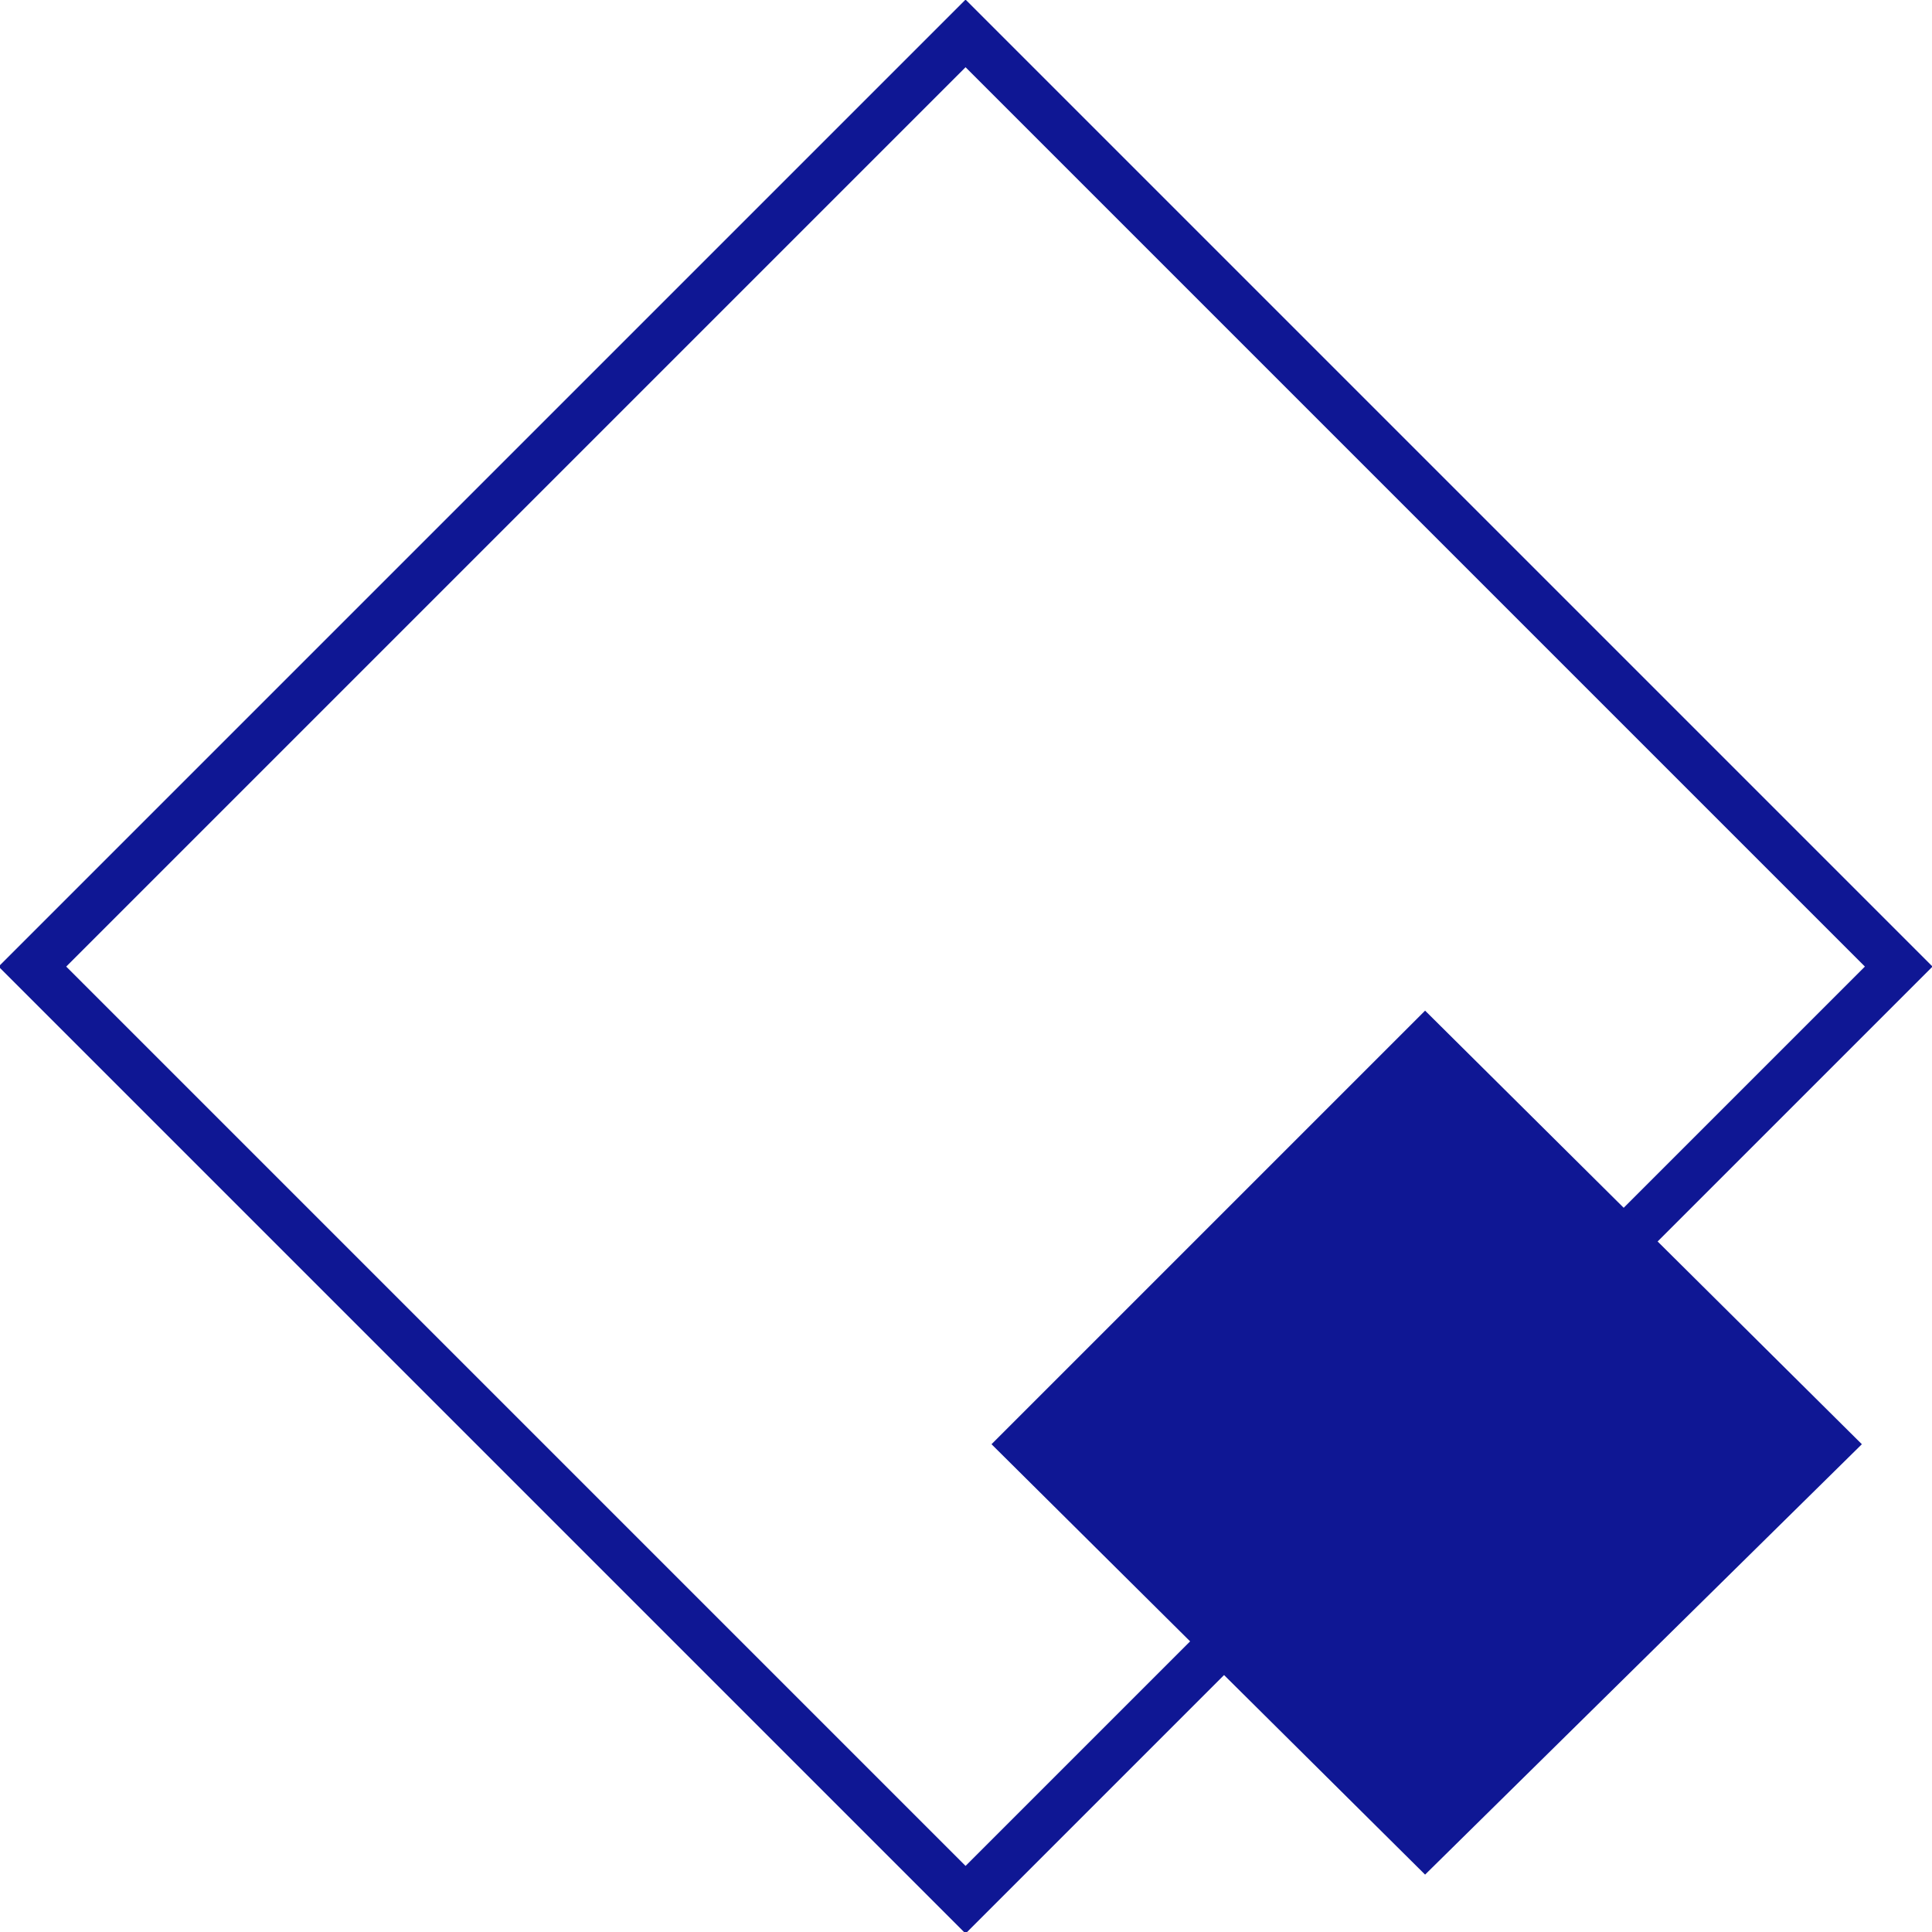
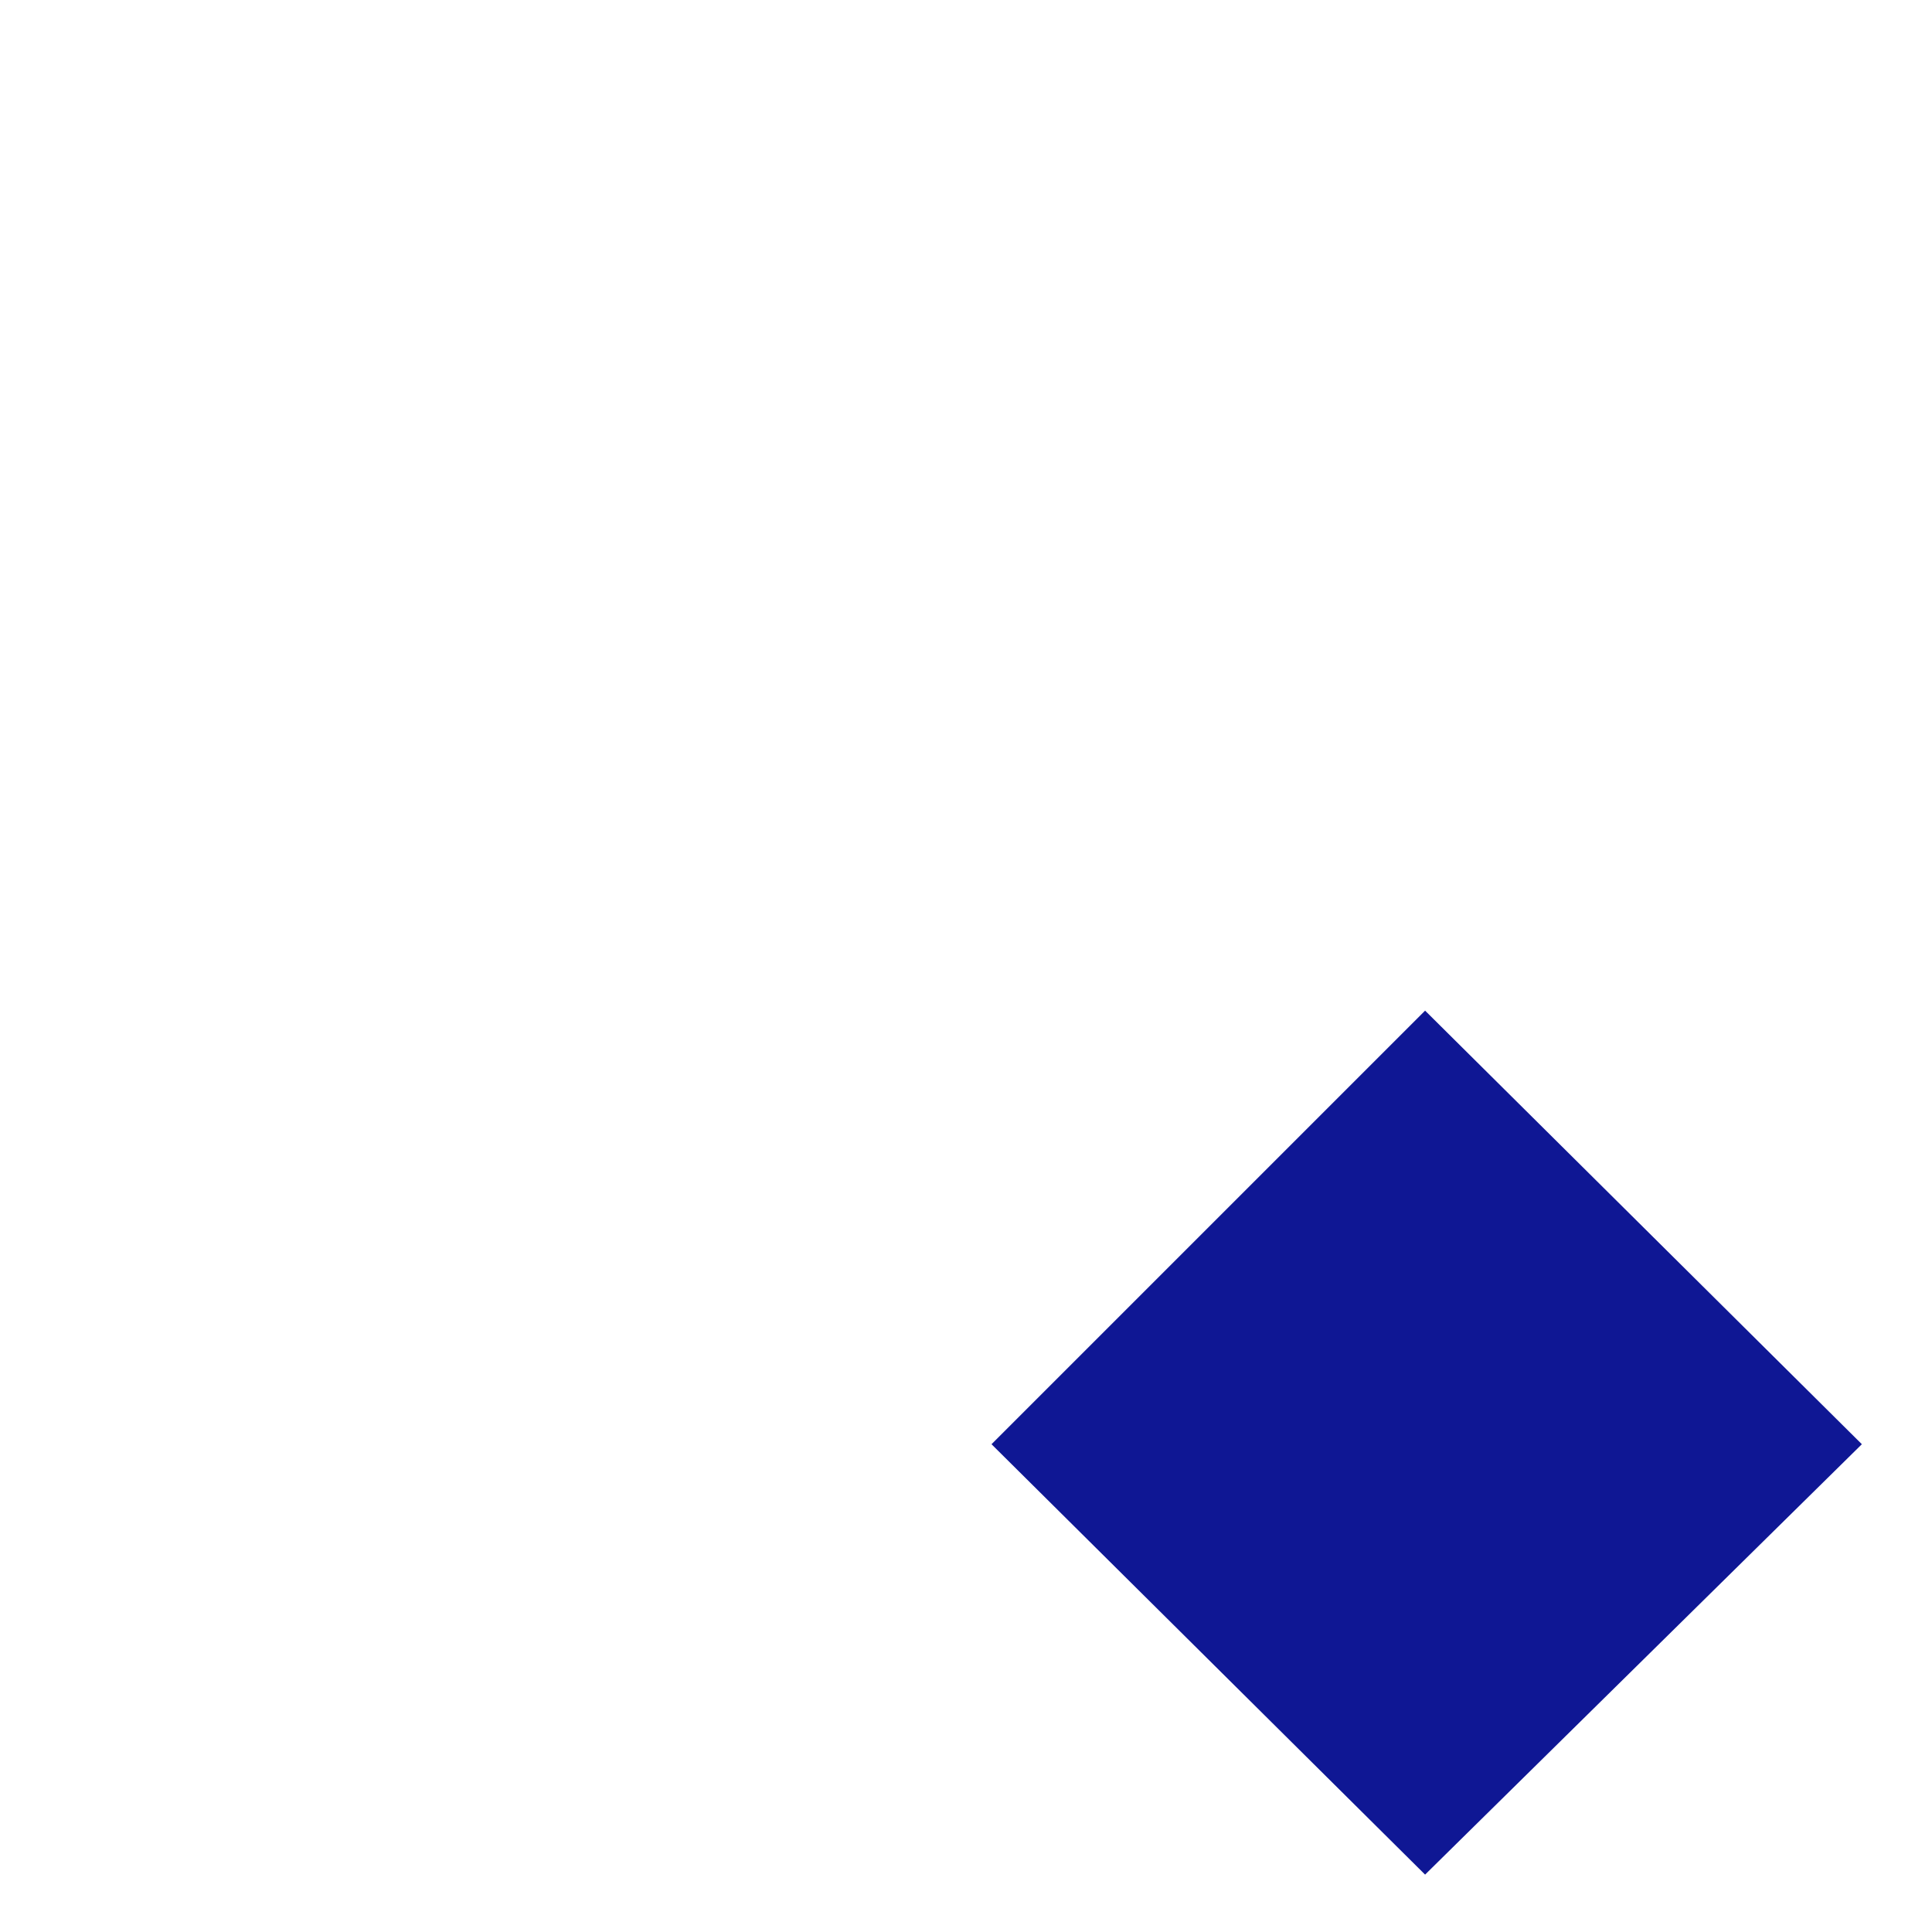
<svg xmlns="http://www.w3.org/2000/svg" enable-background="new 0 0 60.6 60.6" viewBox="0 0 60.6 60.6">
-   <path d="m9.6 9.6h41.4v41.4h-41.4z" fill="none" stroke="#0f1794" stroke-miterlimit="10" stroke-width="1.5" transform="matrix(.707 -.707 .707 .707 -12.558 30.318)" />
  <path d="m44.7 31.7-13.6 13.6 13.6 13.5 13.7-13.5z" fill="#0f1794" />
</svg>